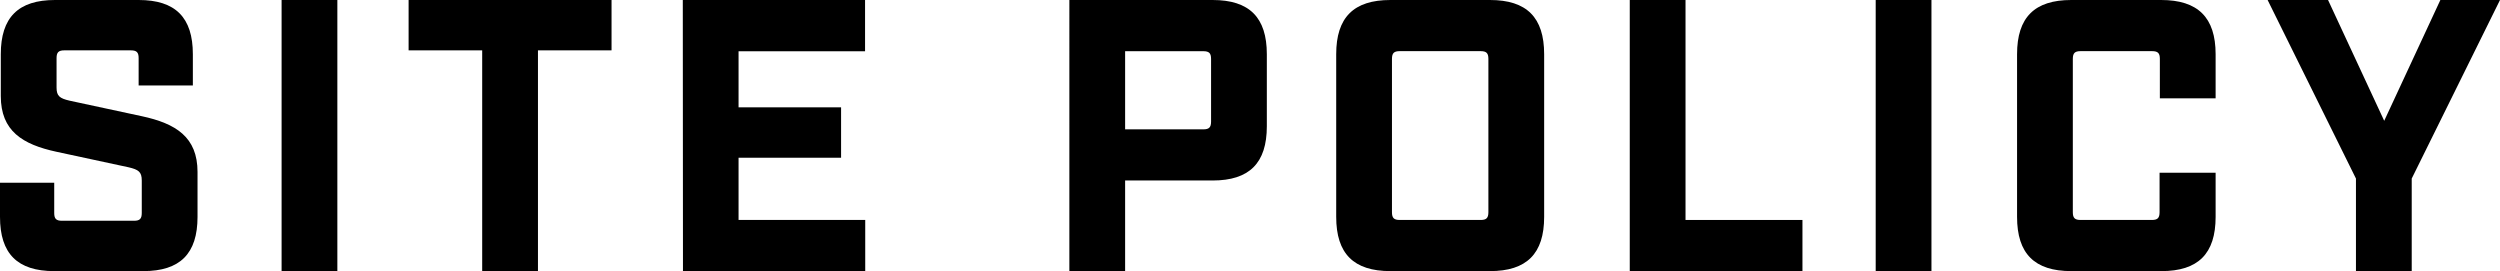
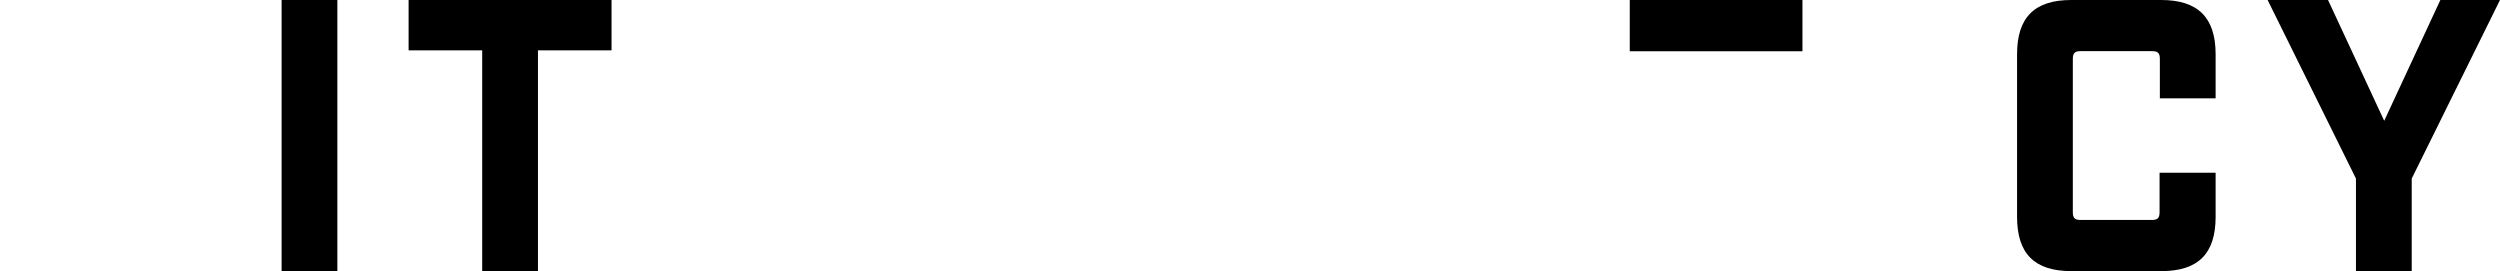
<svg xmlns="http://www.w3.org/2000/svg" id="レイヤー_1" data-name="レイヤー 1" width="438.93" height="47.6" viewBox="0 0 438.93 47.6">
  <defs>
    <style>.cls-1{isolation:isolate;}</style>
  </defs>
  <g class="cls-1">
-     <path d="M0,38.08v-6H9.52V37.4c0,1,.34,1.36,1.36,1.36H23.53c1,0,1.36-.34,1.36-1.36V31.69c0-1.5-.55-1.91-2.32-2.32L9.93,26.65C3.94,25.36.14,23,.14,16.86V9.52C.14,3.06,3.2,0,9.66,0H24.34c6.46,0,9.52,3.06,9.52,9.52V15H24.34V10.2c0-1-.34-1.36-1.36-1.36H11.29c-1,0-1.36.34-1.36,1.36v5.17c0,1.49.54,1.9,2.31,2.31L24.89,20.4c6,1.29,9.79,3.67,9.79,9.79v7.89c0,6.46-3.06,9.52-9.52,9.52H9.52C3.06,47.6,0,44.54,0,38.08Z" />
    <path d="M49.44,0h9.79V47.6H49.44Z" />
    <path d="M84.66,8.84H71.74V0h35.63V8.84H94.45V47.6H84.66Z" />
-     <path d="M119.88,0h32V9H129.67v9.85h18v8.84h-18V38.62h22.24v9h-32Z" />
-     <path d="M187.75,0H212.9c6.46,0,9.52,3.06,9.52,9.52V22.17c0,6.46-3.06,9.52-9.52,9.52H197.54V47.6h-9.79Zm23.52,22.71c1,0,1.36-.34,1.36-1.36v-11c0-1-.34-1.36-1.36-1.36H197.54V22.71Z" />
-     <path d="M234.6,38.08V9.52c0-6.46,3.06-9.52,9.52-9.52h17.47c6.46,0,9.52,3.06,9.52,9.52V38.08c0,6.46-3.06,9.52-9.52,9.52H244.12C237.66,47.6,234.6,44.54,234.6,38.08Zm25.36.54c1,0,1.36-.34,1.36-1.36V10.34c0-1-.34-1.36-1.36-1.36H245.75c-1,0-1.36.34-1.36,1.36V37.26c0,1,.34,1.36,1.36,1.36Z" />
-     <path d="M286.14,0h9.79V38.62h20.53v9H286.14Z" />
-     <path d="M329.32,0h9.79V47.6h-9.79Z" />
+     <path d="M286.14,0h9.79h20.53v9H286.14Z" />
    <path d="M354.14,38.08V9.52c0-6.46,3.06-9.52,9.52-9.52h15.77C385.89,0,389,3.06,389,9.52v7.75h-9.79V10.34c0-1-.34-1.36-1.36-1.36H365.29c-1,0-1.36.34-1.36,1.36V37.26c0,1,.34,1.36,1.36,1.36H377.8c1,0,1.36-.34,1.36-1.36V30.33H389v7.75c0,6.46-3.06,9.52-9.52,9.52H363.66C357.2,47.6,354.14,44.54,354.14,38.08Z" />
    <path d="M413.64,31.35,398.13,0h10.61l9.86,21.21L428.46,0h10.47l-15.5,31.35V47.6h-9.79Z" />
  </g>
</svg>